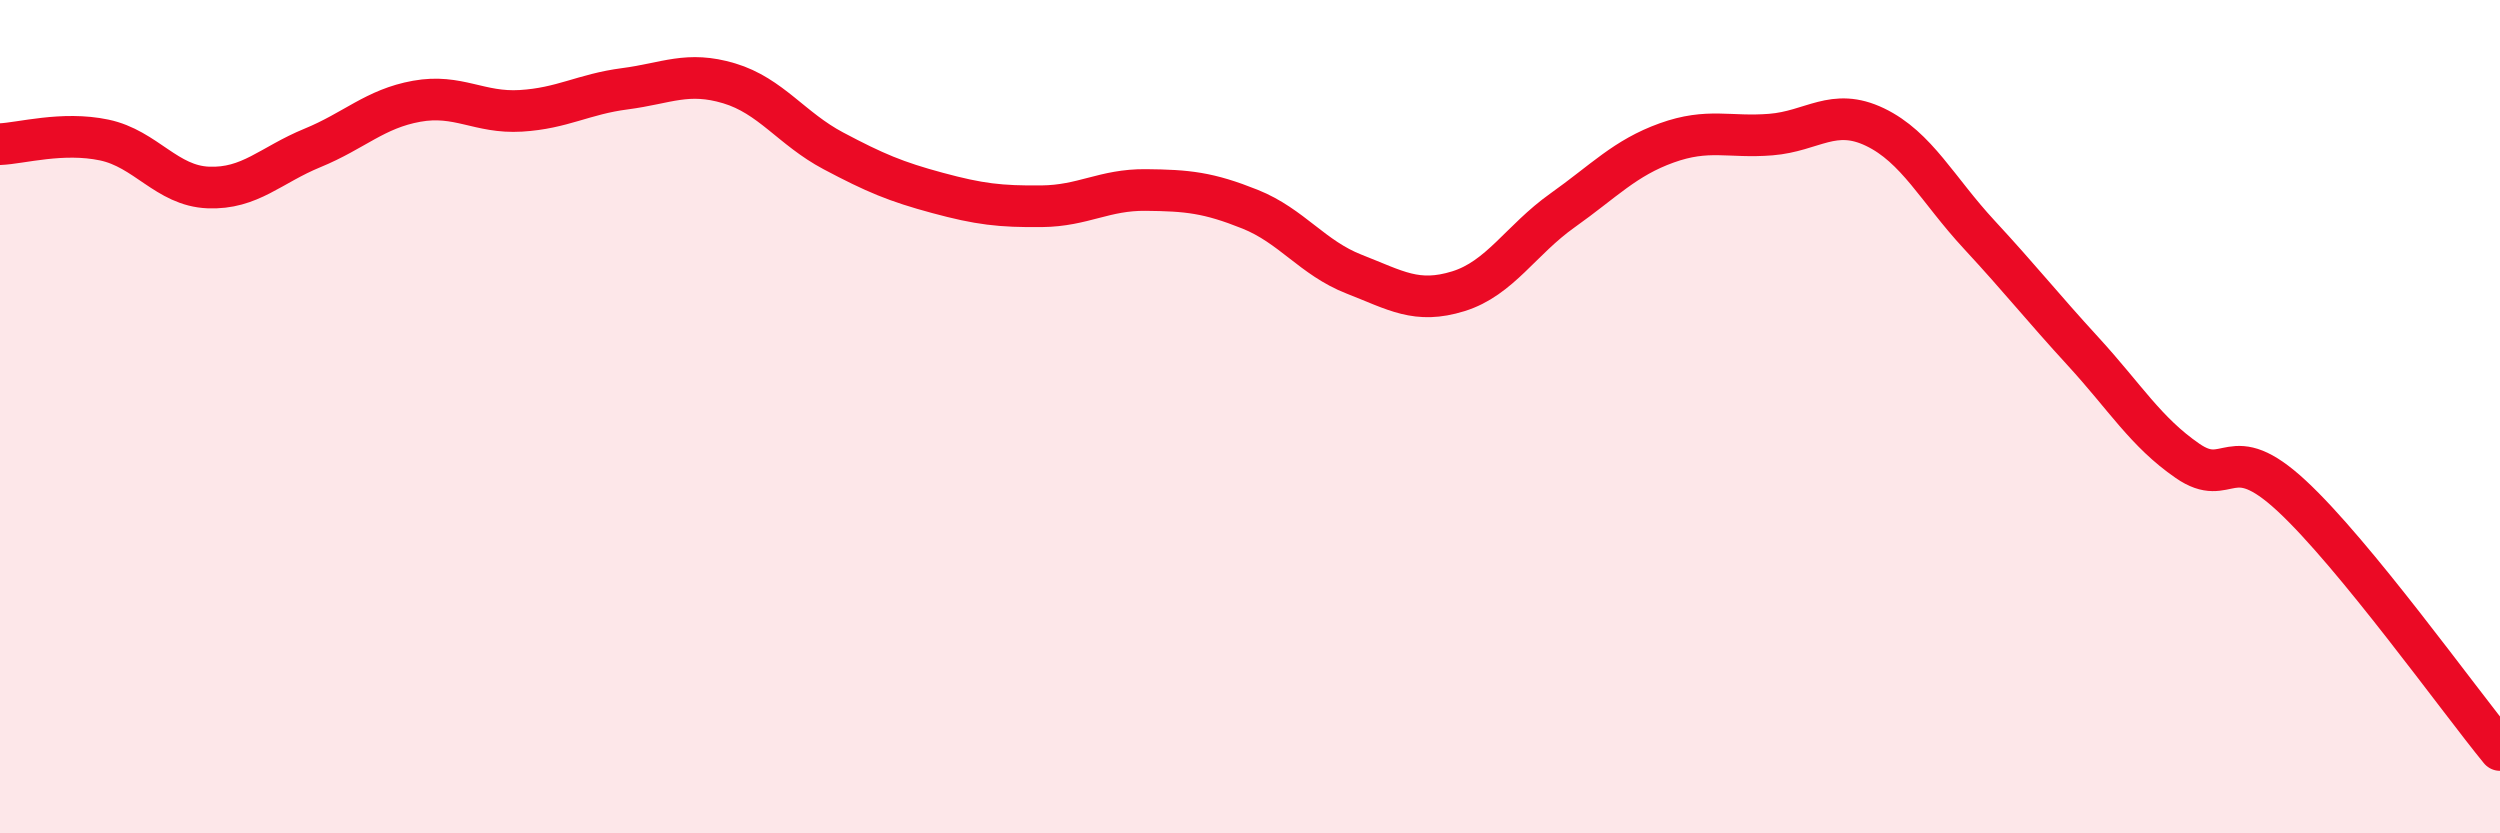
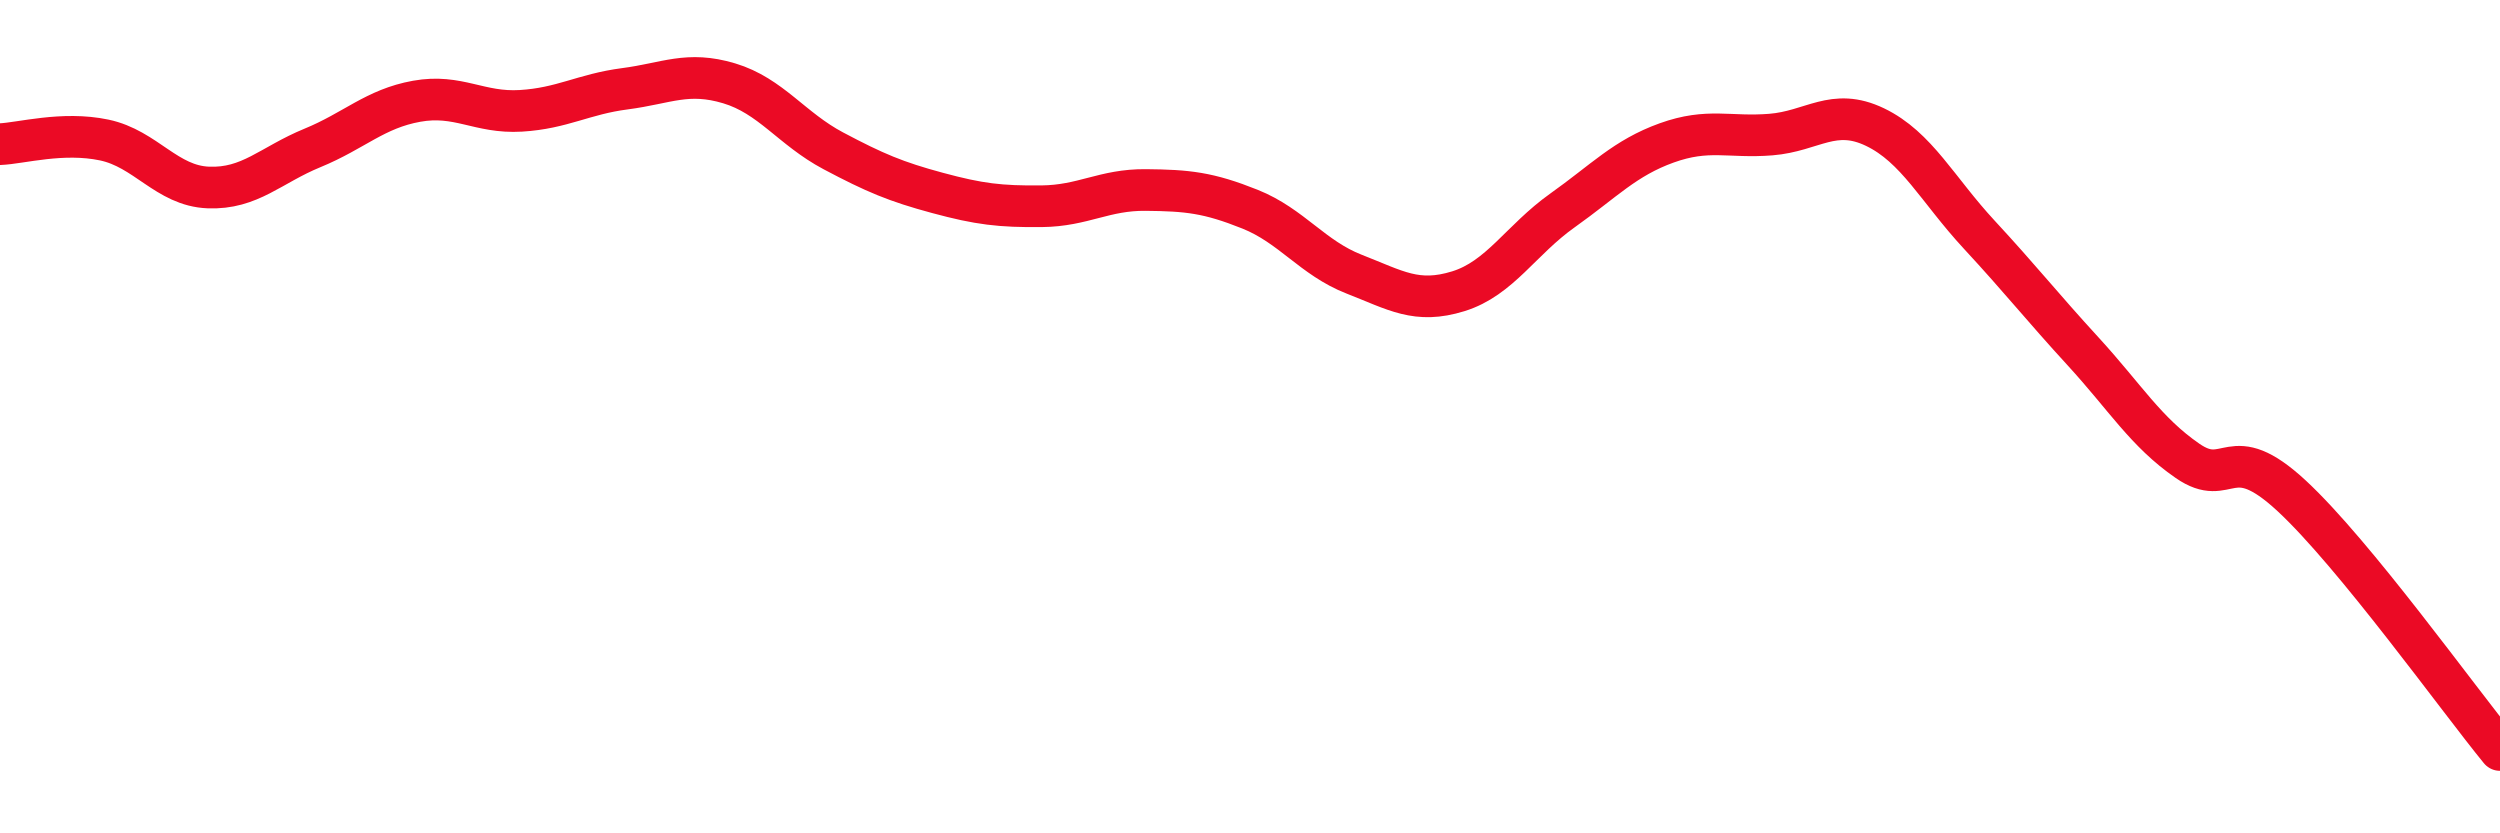
<svg xmlns="http://www.w3.org/2000/svg" width="60" height="20" viewBox="0 0 60 20">
-   <path d="M 0,3.46 C 0.5,3.44 1.5,3.15 2.5,3.36 C 3.5,3.57 4,4.46 5,4.5 C 6,4.54 6.5,3.96 7.5,3.55 C 8.5,3.14 9,2.61 10,2.43 C 11,2.25 11.5,2.72 12.5,2.66 C 13.5,2.6 14,2.26 15,2.13 C 16,2 16.5,1.7 17.5,2 C 18.5,2.3 19,3.09 20,3.62 C 21,4.15 21.5,4.36 22.5,4.63 C 23.5,4.9 24,4.96 25,4.95 C 26,4.94 26.5,4.55 27.5,4.56 C 28.5,4.57 29,4.62 30,5.02 C 31,5.42 31.5,6.19 32.5,6.58 C 33.5,6.97 34,7.3 35,6.99 C 36,6.68 36.5,5.76 37.5,5.05 C 38.5,4.34 39,3.79 40,3.43 C 41,3.07 41.5,3.31 42.5,3.23 C 43.5,3.15 44,2.57 45,3.05 C 46,3.53 46.5,4.55 47.5,5.63 C 48.5,6.71 49,7.35 50,8.44 C 51,9.53 51.5,10.37 52.5,11.06 C 53.5,11.75 53.5,10.51 55,11.9 C 56.5,13.29 59,16.78 60,18L60 20L0 20Z" fill="#EB0A25" opacity="0.1" stroke-linecap="round" stroke-linejoin="round" />
  <path d="M 0,3.46 C 0.5,3.44 1.5,3.15 2.5,3.36 C 3.5,3.57 4,4.46 5,4.5 C 6,4.54 6.5,3.96 7.5,3.55 C 8.5,3.14 9,2.61 10,2.43 C 11,2.25 11.5,2.72 12.5,2.66 C 13.5,2.6 14,2.26 15,2.13 C 16,2 16.5,1.7 17.5,2 C 18.5,2.3 19,3.09 20,3.62 C 21,4.15 21.5,4.36 22.5,4.63 C 23.5,4.9 24,4.96 25,4.95 C 26,4.94 26.5,4.55 27.5,4.56 C 28.5,4.57 29,4.62 30,5.02 C 31,5.42 31.5,6.19 32.5,6.58 C 33.5,6.97 34,7.3 35,6.99 C 36,6.68 36.5,5.76 37.5,5.05 C 38.5,4.34 39,3.79 40,3.43 C 41,3.07 41.5,3.31 42.5,3.23 C 43.5,3.15 44,2.57 45,3.05 C 46,3.53 46.5,4.55 47.5,5.63 C 48.5,6.71 49,7.35 50,8.44 C 51,9.53 51.5,10.37 52.5,11.06 C 53.5,11.75 53.5,10.51 55,11.9 C 56.5,13.29 59,16.78 60,18" stroke="#EB0A25" stroke-width="1" fill="none" stroke-linecap="round" stroke-linejoin="round" />
</svg>